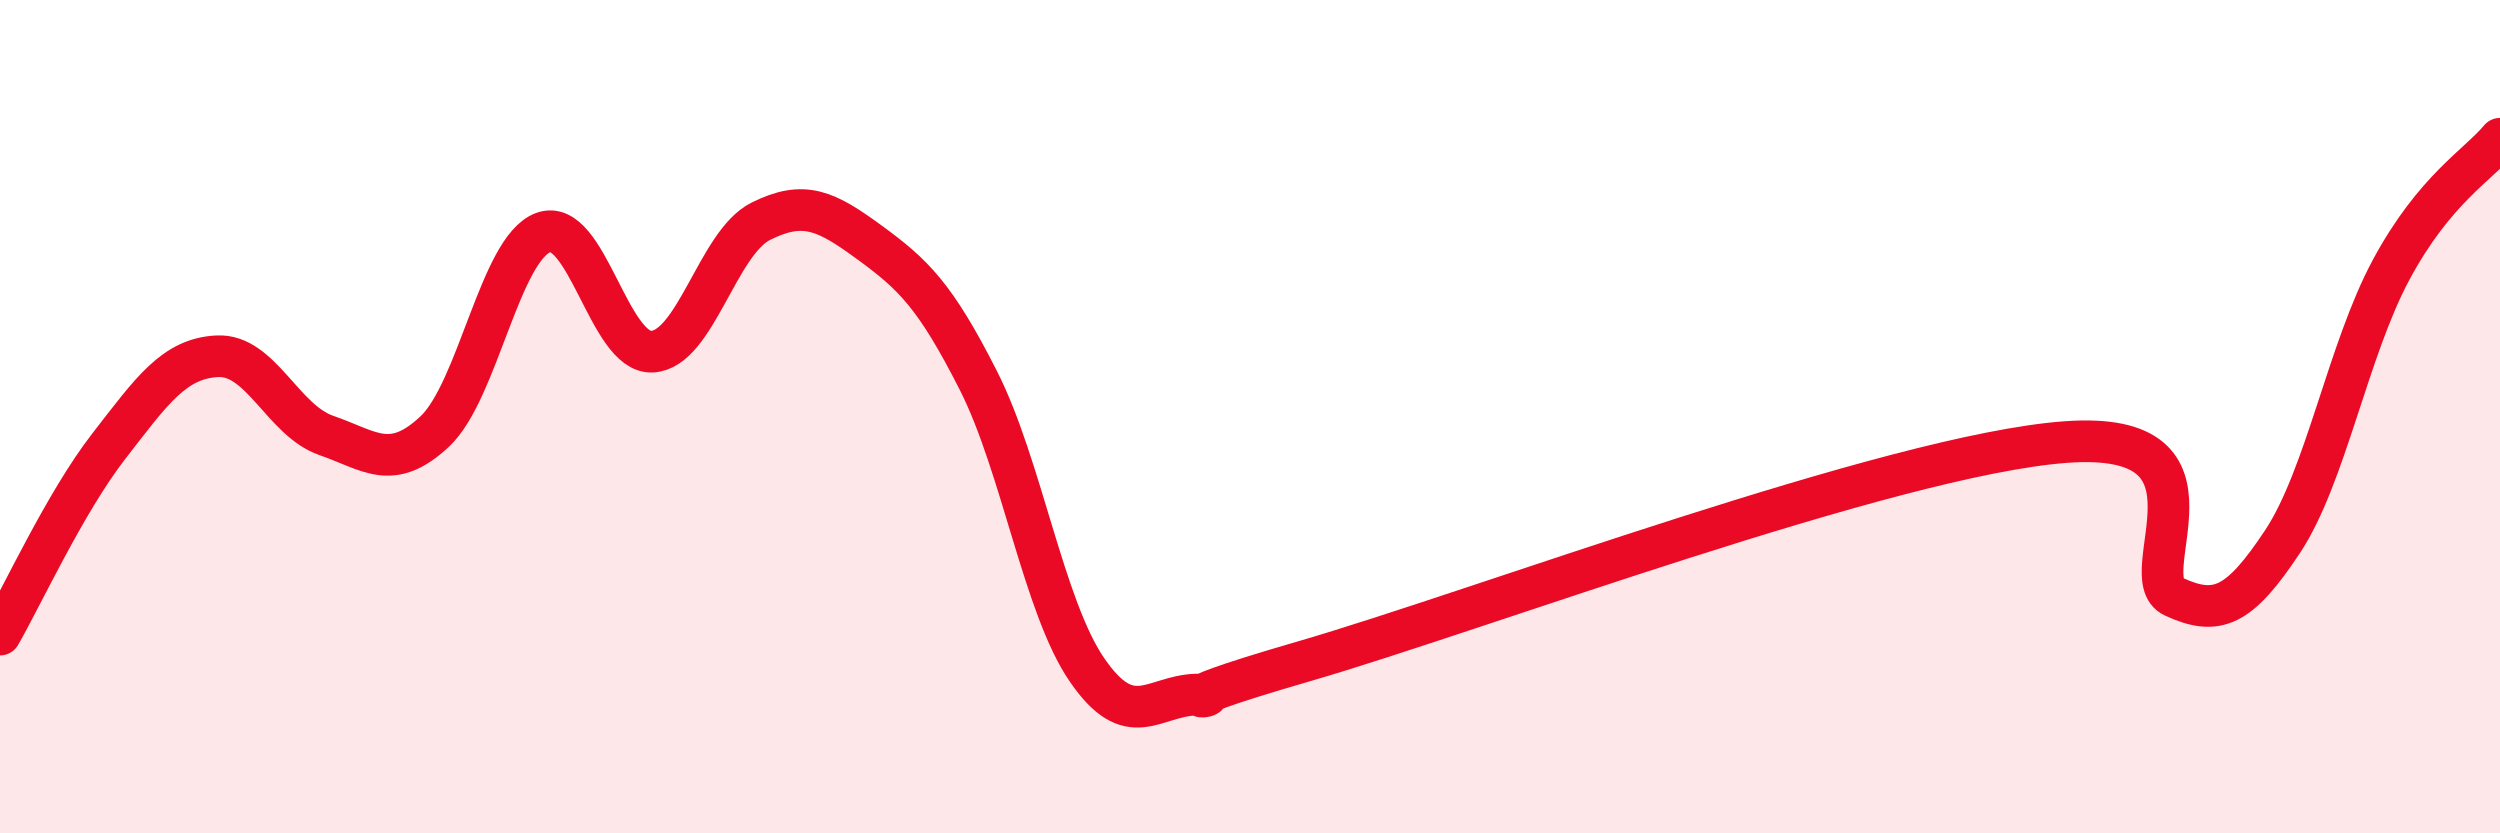
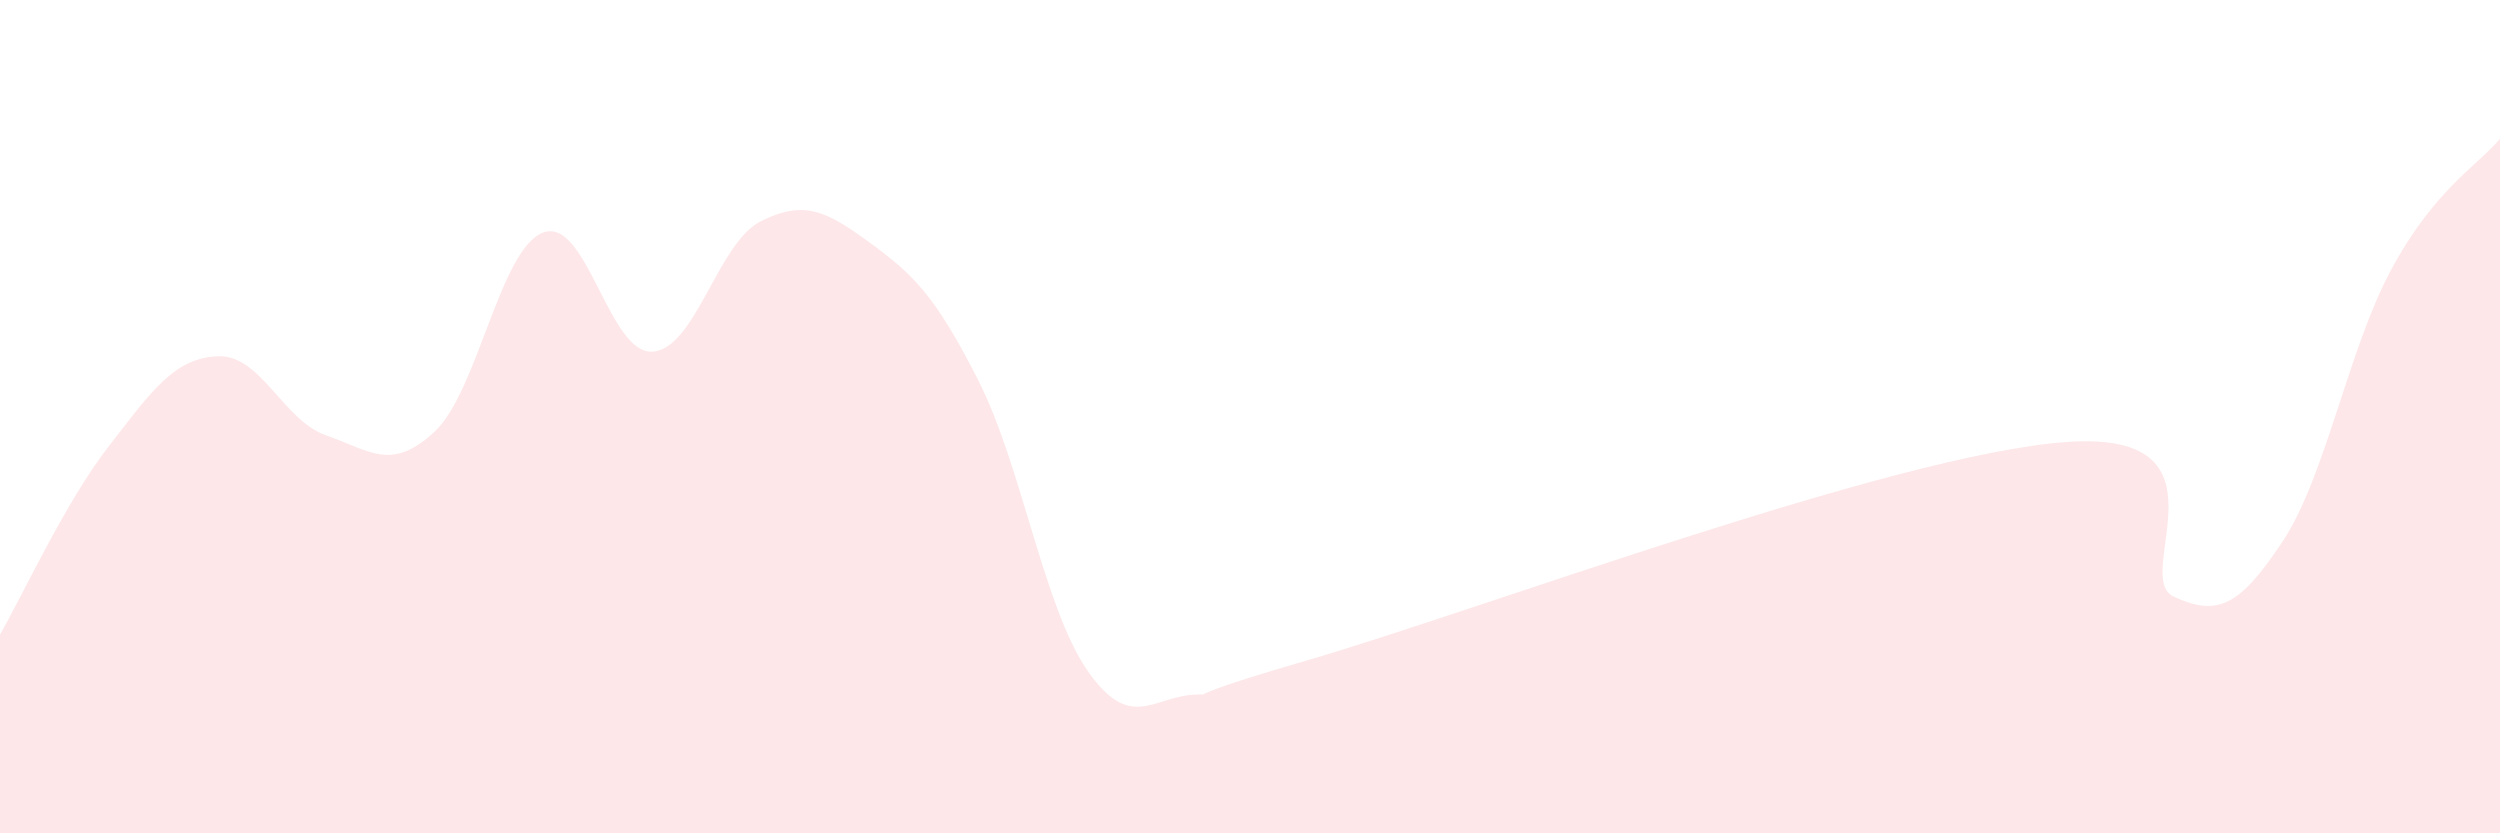
<svg xmlns="http://www.w3.org/2000/svg" width="60" height="20" viewBox="0 0 60 20">
  <path d="M 0,15.23 C 0.52,14.33 1.57,12.05 2.61,10.71 C 3.65,9.37 4.18,8.6 5.22,8.55 C 6.26,8.5 6.79,10.09 7.83,10.45 C 8.87,10.81 9.39,11.33 10.43,10.36 C 11.47,9.39 12,5.96 13.04,5.58 C 14.08,5.2 14.61,8.49 15.65,8.44 C 16.69,8.39 17.22,5.83 18.26,5.31 C 19.3,4.79 19.83,5.06 20.87,5.82 C 21.91,6.58 22.44,7.08 23.48,9.13 C 24.52,11.18 25.05,14.57 26.09,16.08 C 27.13,17.59 27.66,16.71 28.7,16.67 C 29.74,16.63 27.13,17.08 31.3,15.87 C 35.47,14.66 45.4,10.92 49.57,10.61 C 53.74,10.3 51.13,13.84 52.17,14.32 C 53.21,14.8 53.74,14.57 54.78,13 C 55.82,11.43 56.35,8.4 57.39,6.47 C 58.43,4.54 59.48,3.96 60,3.33L60 20L0 20Z" fill="#EB0A25" opacity="0.1" stroke-linecap="round" stroke-linejoin="round" />
-   <path d="M 0,15.23 C 0.52,14.33 1.57,12.05 2.61,10.71 C 3.65,9.37 4.18,8.6 5.22,8.55 C 6.26,8.5 6.79,10.09 7.83,10.45 C 8.87,10.81 9.39,11.33 10.43,10.36 C 11.47,9.39 12,5.96 13.04,5.58 C 14.08,5.2 14.61,8.49 15.65,8.44 C 16.69,8.39 17.22,5.83 18.26,5.31 C 19.3,4.79 19.83,5.06 20.87,5.82 C 21.91,6.58 22.44,7.08 23.48,9.13 C 24.52,11.18 25.05,14.57 26.09,16.08 C 27.13,17.59 27.66,16.71 28.7,16.67 C 29.74,16.63 27.13,17.08 31.3,15.87 C 35.47,14.66 45.4,10.92 49.57,10.61 C 53.74,10.3 51.13,13.84 52.17,14.32 C 53.21,14.8 53.74,14.57 54.78,13 C 55.82,11.43 56.35,8.4 57.39,6.47 C 58.43,4.54 59.48,3.96 60,3.33" stroke="#EB0A25" stroke-width="1" fill="none" stroke-linecap="round" stroke-linejoin="round" />
</svg>